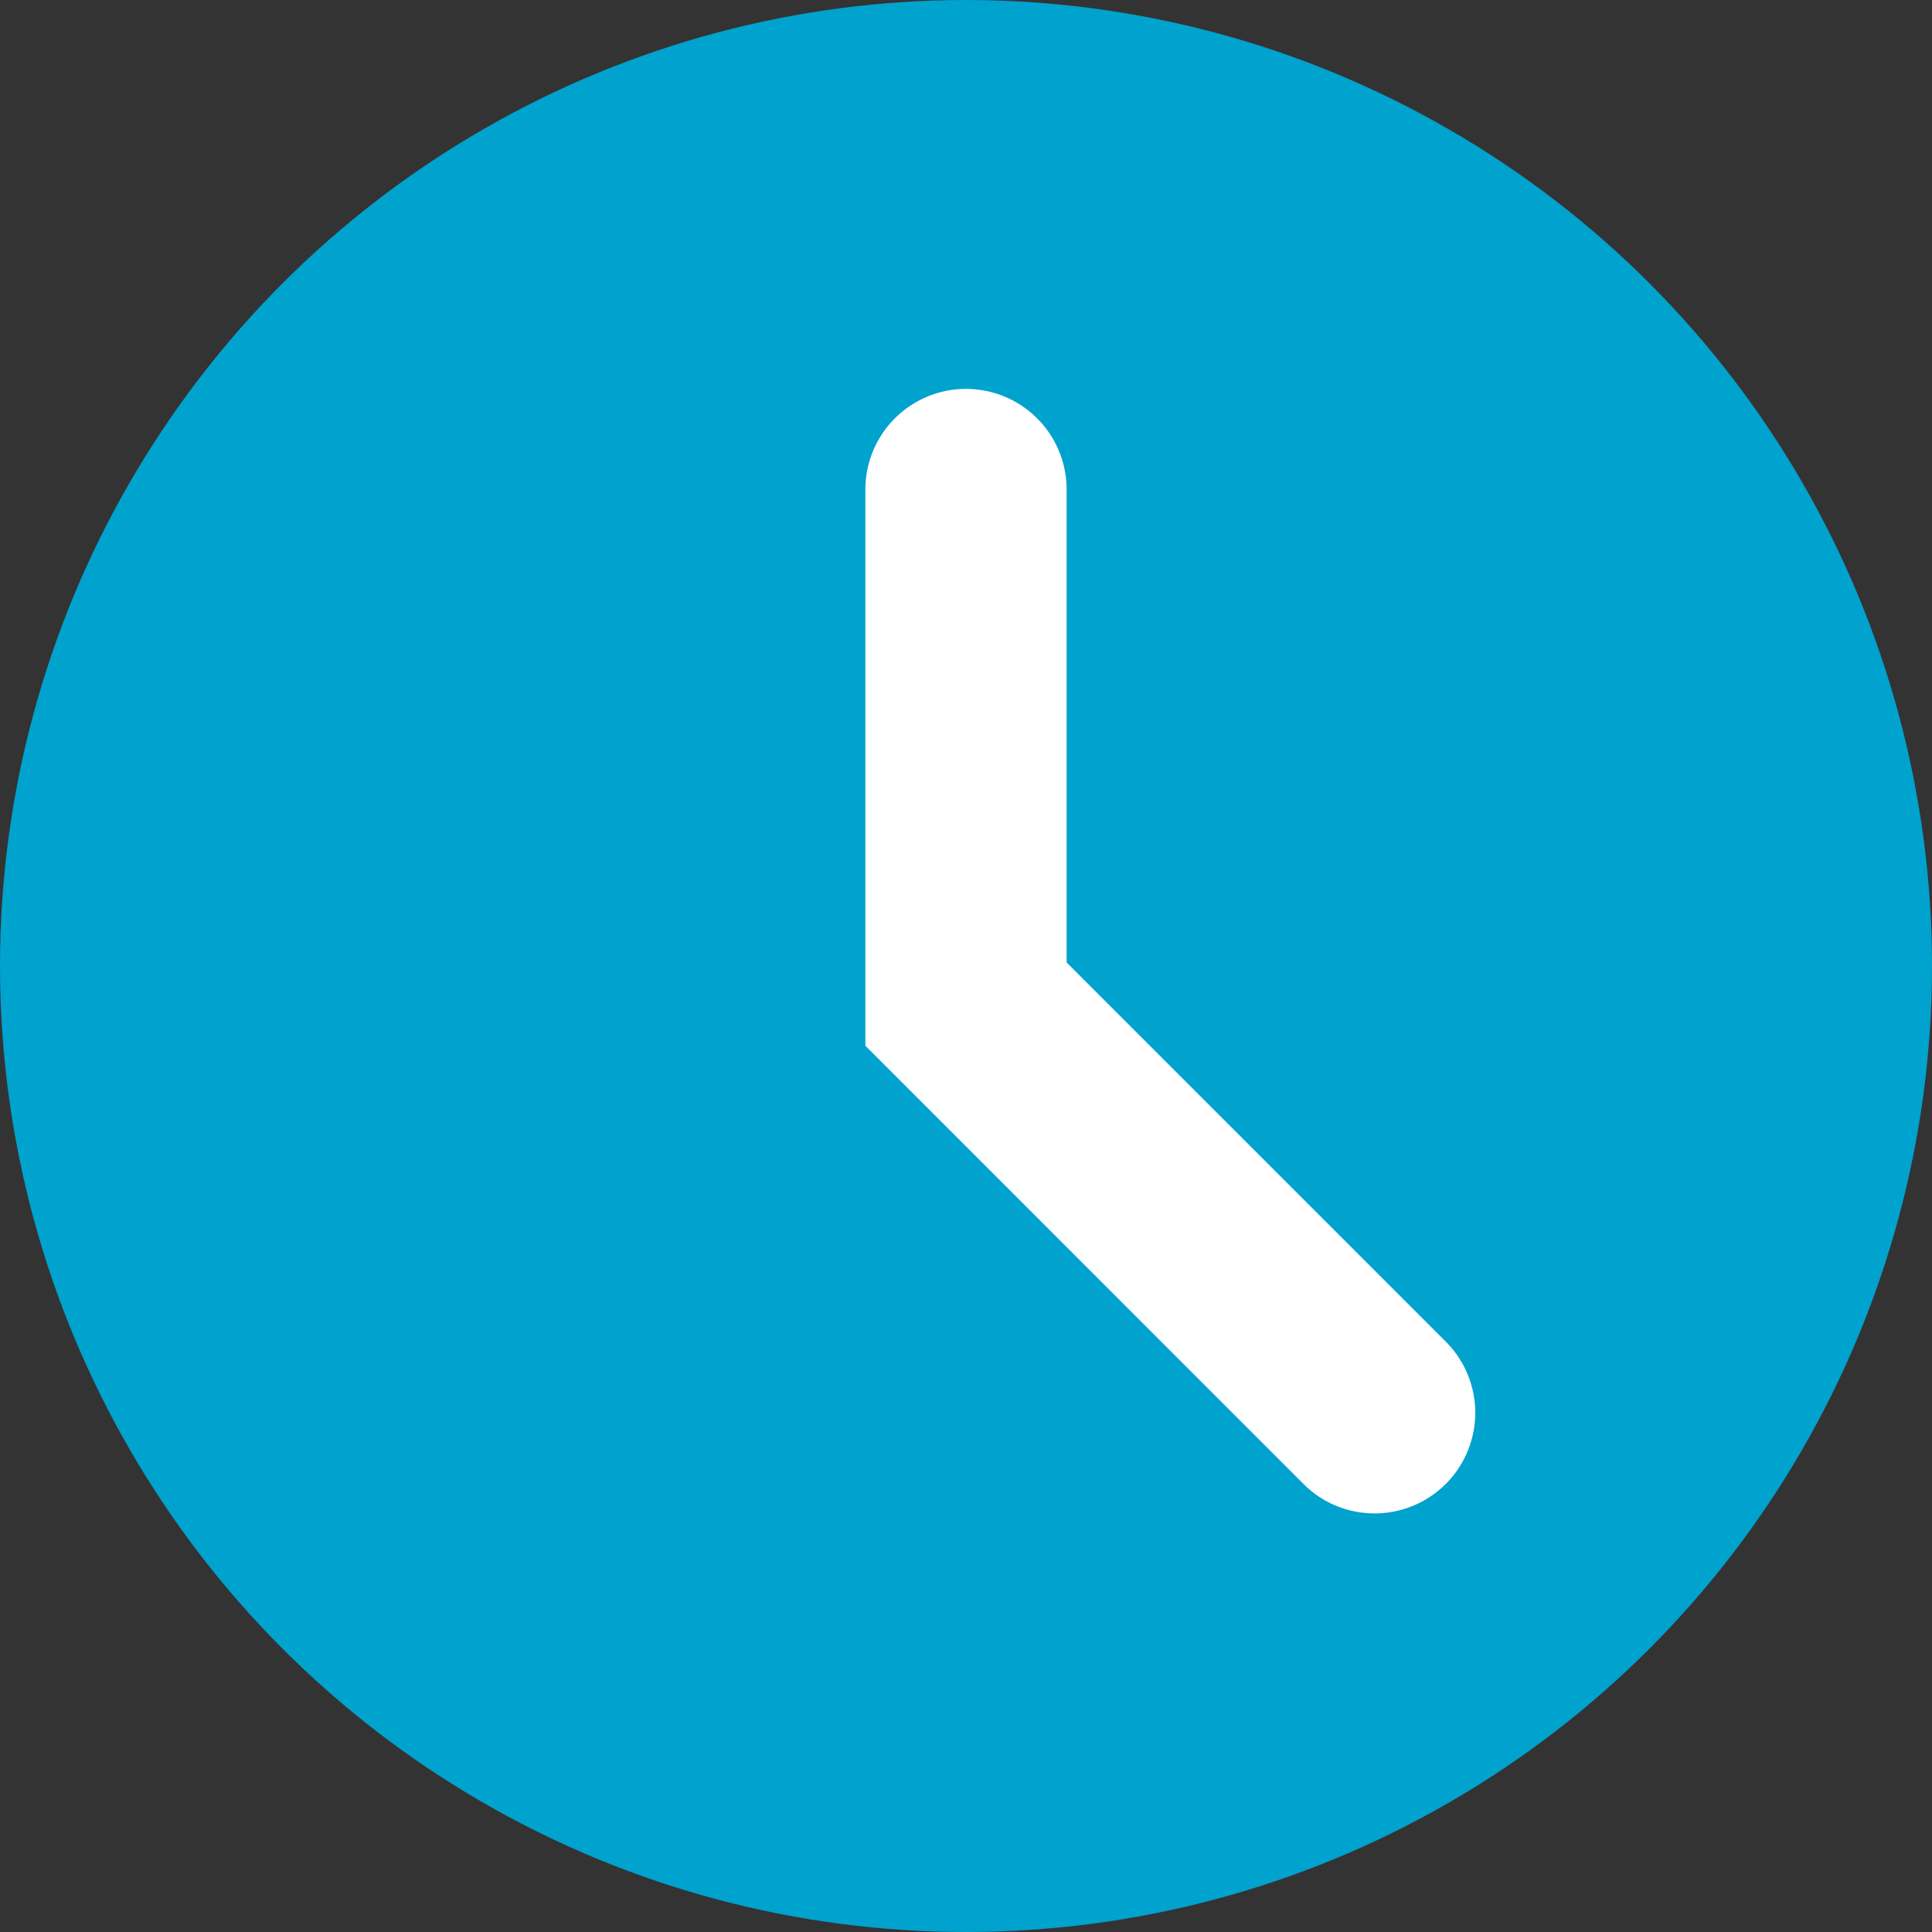
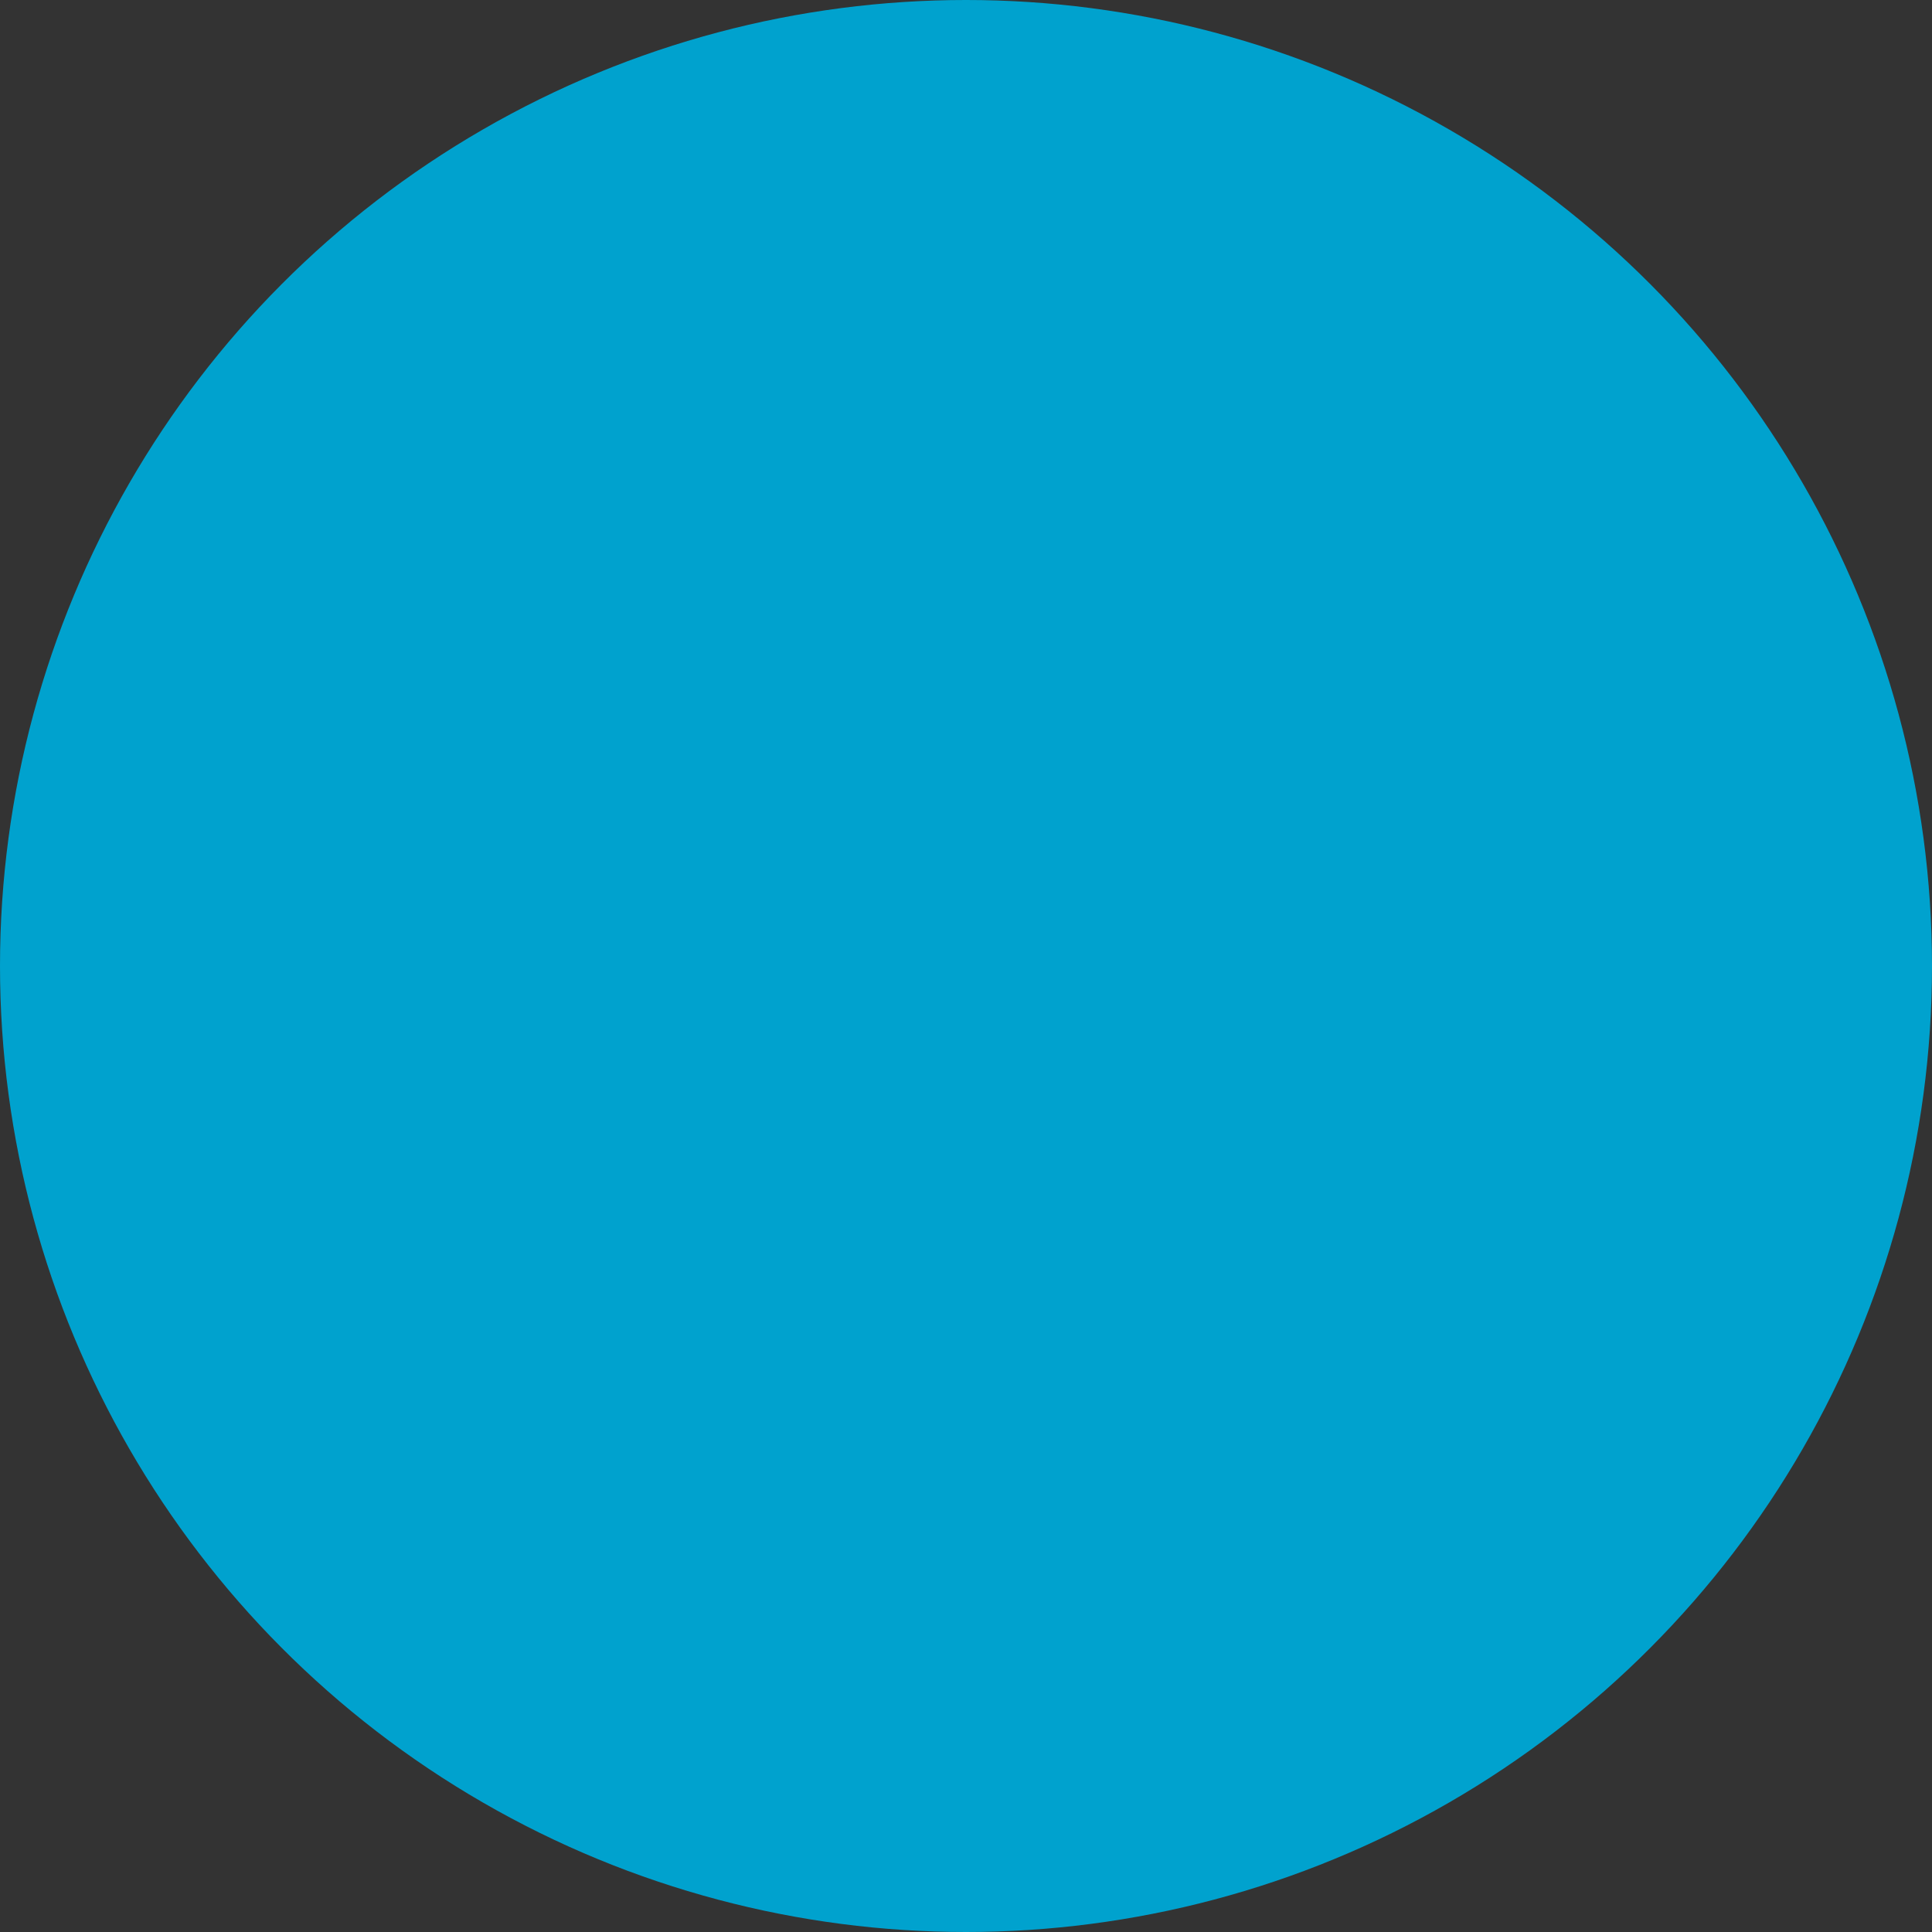
<svg xmlns="http://www.w3.org/2000/svg" width="24" height="24" viewBox="0 0 24 24">
  <rect x="0" y="0" width="24" height="24" fill="#333333" stroke="none" />
  <g id="Gruppe_13" data-name="Gruppe 13" transform="translate(-757 -643)">
    <circle id="Ellipse_1" data-name="Ellipse 1" cx="12" cy="12" r="12" transform="translate(757 643)" fill="#00a2ce" />
-     <path id="Pfad_12" data-name="Pfad 12" d="M2735.342,661.8a1.246,1.246,0,0,1-.884-.366l-5.442-5.443v-6.91a1.25,1.25,0,0,1,2.5,0v5.875l4.71,4.71a1.25,1.25,0,0,1-.884,2.134Z" transform="translate(-1961.266)" fill="#fff" />
  </g>
</svg>